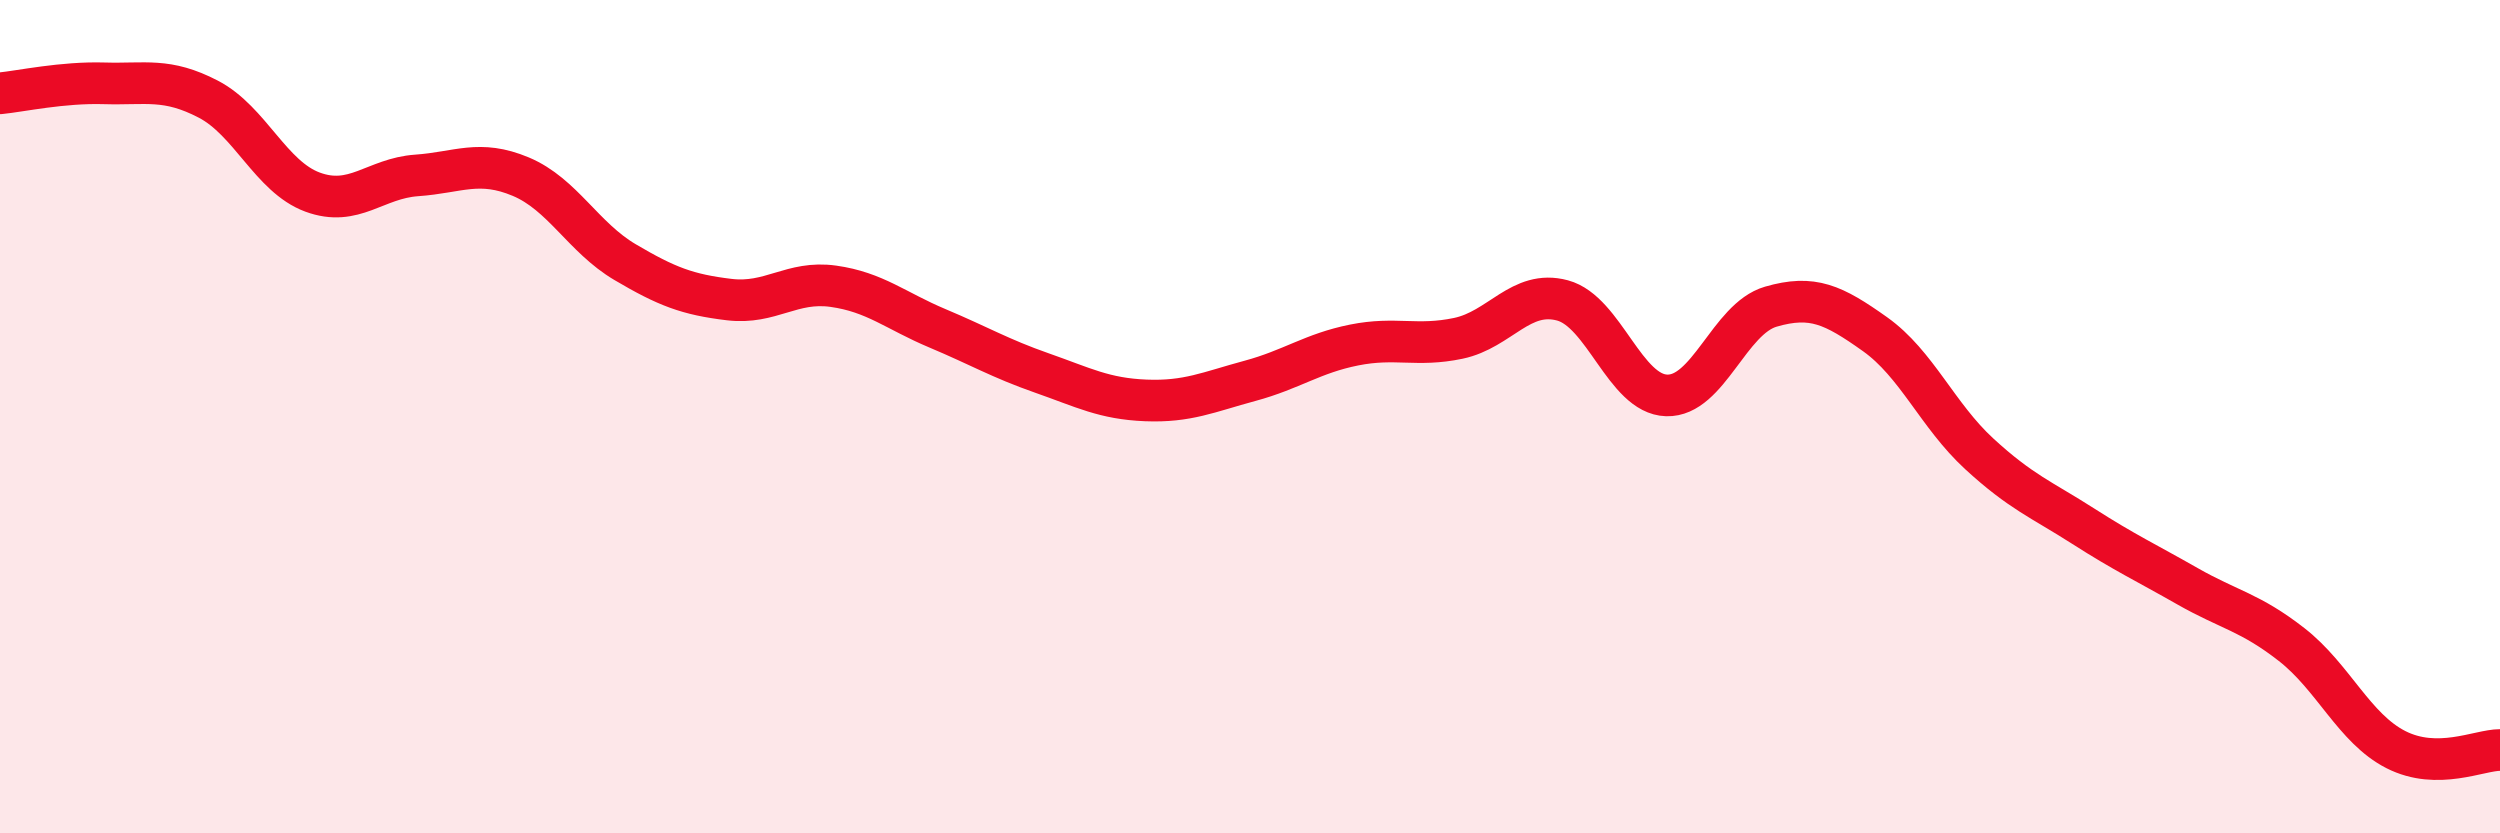
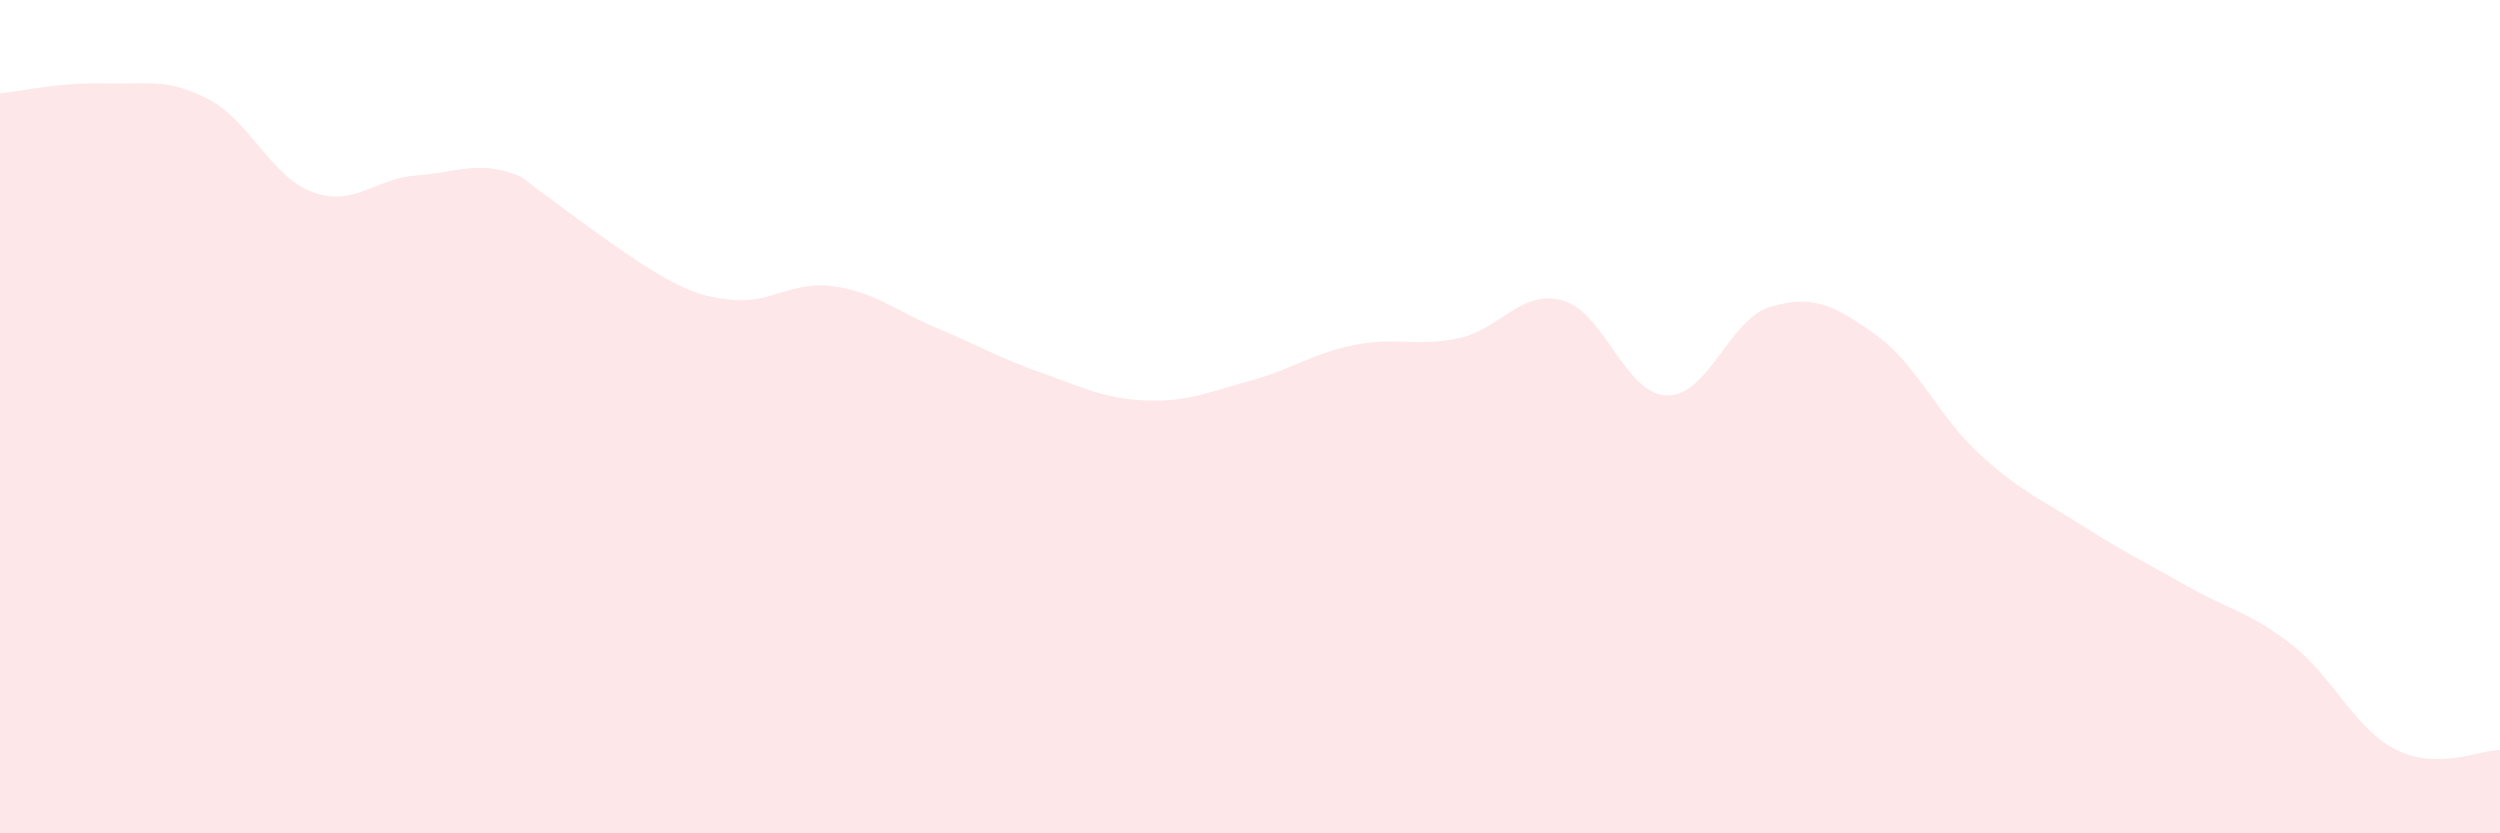
<svg xmlns="http://www.w3.org/2000/svg" width="60" height="20" viewBox="0 0 60 20">
-   <path d="M 0,2.24 C 0.5,2.19 1.5,1.97 2.5,2 C 3.5,2.03 4,1.86 5,2.38 C 6,2.9 6.5,4.24 7.5,4.61 C 8.5,4.98 9,4.28 10,4.21 C 11,4.14 11.5,3.82 12.5,4.24 C 13.5,4.66 14,5.7 15,6.29 C 16,6.88 16.5,7.07 17.5,7.19 C 18.5,7.31 19,6.73 20,6.87 C 21,7.01 21.5,7.46 22.5,7.88 C 23.5,8.3 24,8.6 25,8.95 C 26,9.3 26.5,9.57 27.5,9.61 C 28.5,9.65 29,9.41 30,9.14 C 31,8.87 31.5,8.48 32.5,8.28 C 33.5,8.08 34,8.33 35,8.12 C 36,7.91 36.5,6.94 37.5,7.21 C 38.5,7.48 39,9.46 40,9.49 C 41,9.52 41.5,7.65 42.5,7.36 C 43.5,7.07 44,7.31 45,8.02 C 46,8.73 46.5,9.97 47.5,10.89 C 48.5,11.81 49,11.99 50,12.63 C 51,13.27 51.5,13.5 52.5,14.07 C 53.5,14.64 54,14.69 55,15.47 C 56,16.25 56.5,17.48 57.5,17.99 C 58.5,18.5 59.5,18 60,18L60 20L0 20Z" fill="#EB0A25" opacity="0.1" stroke-linecap="round" stroke-linejoin="round" />
-   <path d="M 0,2.24 C 0.5,2.19 1.5,1.97 2.5,2 C 3.5,2.03 4,1.86 5,2.38 C 6,2.9 6.5,4.24 7.5,4.61 C 8.5,4.98 9,4.28 10,4.21 C 11,4.14 11.5,3.82 12.5,4.24 C 13.5,4.66 14,5.7 15,6.29 C 16,6.88 16.5,7.07 17.5,7.19 C 18.5,7.31 19,6.73 20,6.87 C 21,7.01 21.5,7.46 22.5,7.88 C 23.5,8.3 24,8.6 25,8.95 C 26,9.3 26.5,9.57 27.5,9.61 C 28.5,9.65 29,9.41 30,9.14 C 31,8.87 31.5,8.48 32.5,8.28 C 33.5,8.08 34,8.33 35,8.12 C 36,7.91 36.5,6.94 37.5,7.21 C 38.5,7.48 39,9.46 40,9.49 C 41,9.52 41.5,7.65 42.5,7.36 C 43.5,7.07 44,7.31 45,8.02 C 46,8.73 46.5,9.97 47.5,10.89 C 48.5,11.81 49,11.99 50,12.63 C 51,13.27 51.5,13.5 52.5,14.07 C 53.5,14.64 54,14.69 55,15.47 C 56,16.25 56.5,17.48 57.5,17.99 C 58.5,18.5 59.5,18 60,18" stroke="#EB0A25" stroke-width="1" fill="none" stroke-linecap="round" stroke-linejoin="round" />
+   <path d="M 0,2.24 C 0.5,2.19 1.5,1.97 2.5,2 C 3.5,2.03 4,1.86 5,2.38 C 6,2.9 6.5,4.24 7.5,4.61 C 8.5,4.98 9,4.28 10,4.21 C 11,4.14 11.5,3.82 12.5,4.24 C 16,6.88 16.5,7.07 17.5,7.19 C 18.5,7.31 19,6.73 20,6.87 C 21,7.01 21.5,7.46 22.5,7.88 C 23.5,8.3 24,8.6 25,8.95 C 26,9.3 26.5,9.57 27.5,9.61 C 28.5,9.65 29,9.41 30,9.14 C 31,8.87 31.5,8.48 32.5,8.28 C 33.5,8.08 34,8.33 35,8.12 C 36,7.91 36.5,6.94 37.5,7.21 C 38.5,7.48 39,9.46 40,9.49 C 41,9.52 41.5,7.65 42.5,7.36 C 43.5,7.07 44,7.31 45,8.02 C 46,8.73 46.5,9.97 47.5,10.89 C 48.5,11.81 49,11.99 50,12.63 C 51,13.27 51.5,13.5 52.5,14.07 C 53.5,14.64 54,14.69 55,15.47 C 56,16.25 56.5,17.48 57.5,17.99 C 58.5,18.5 59.5,18 60,18L60 20L0 20Z" fill="#EB0A25" opacity="0.1" stroke-linecap="round" stroke-linejoin="round" />
</svg>